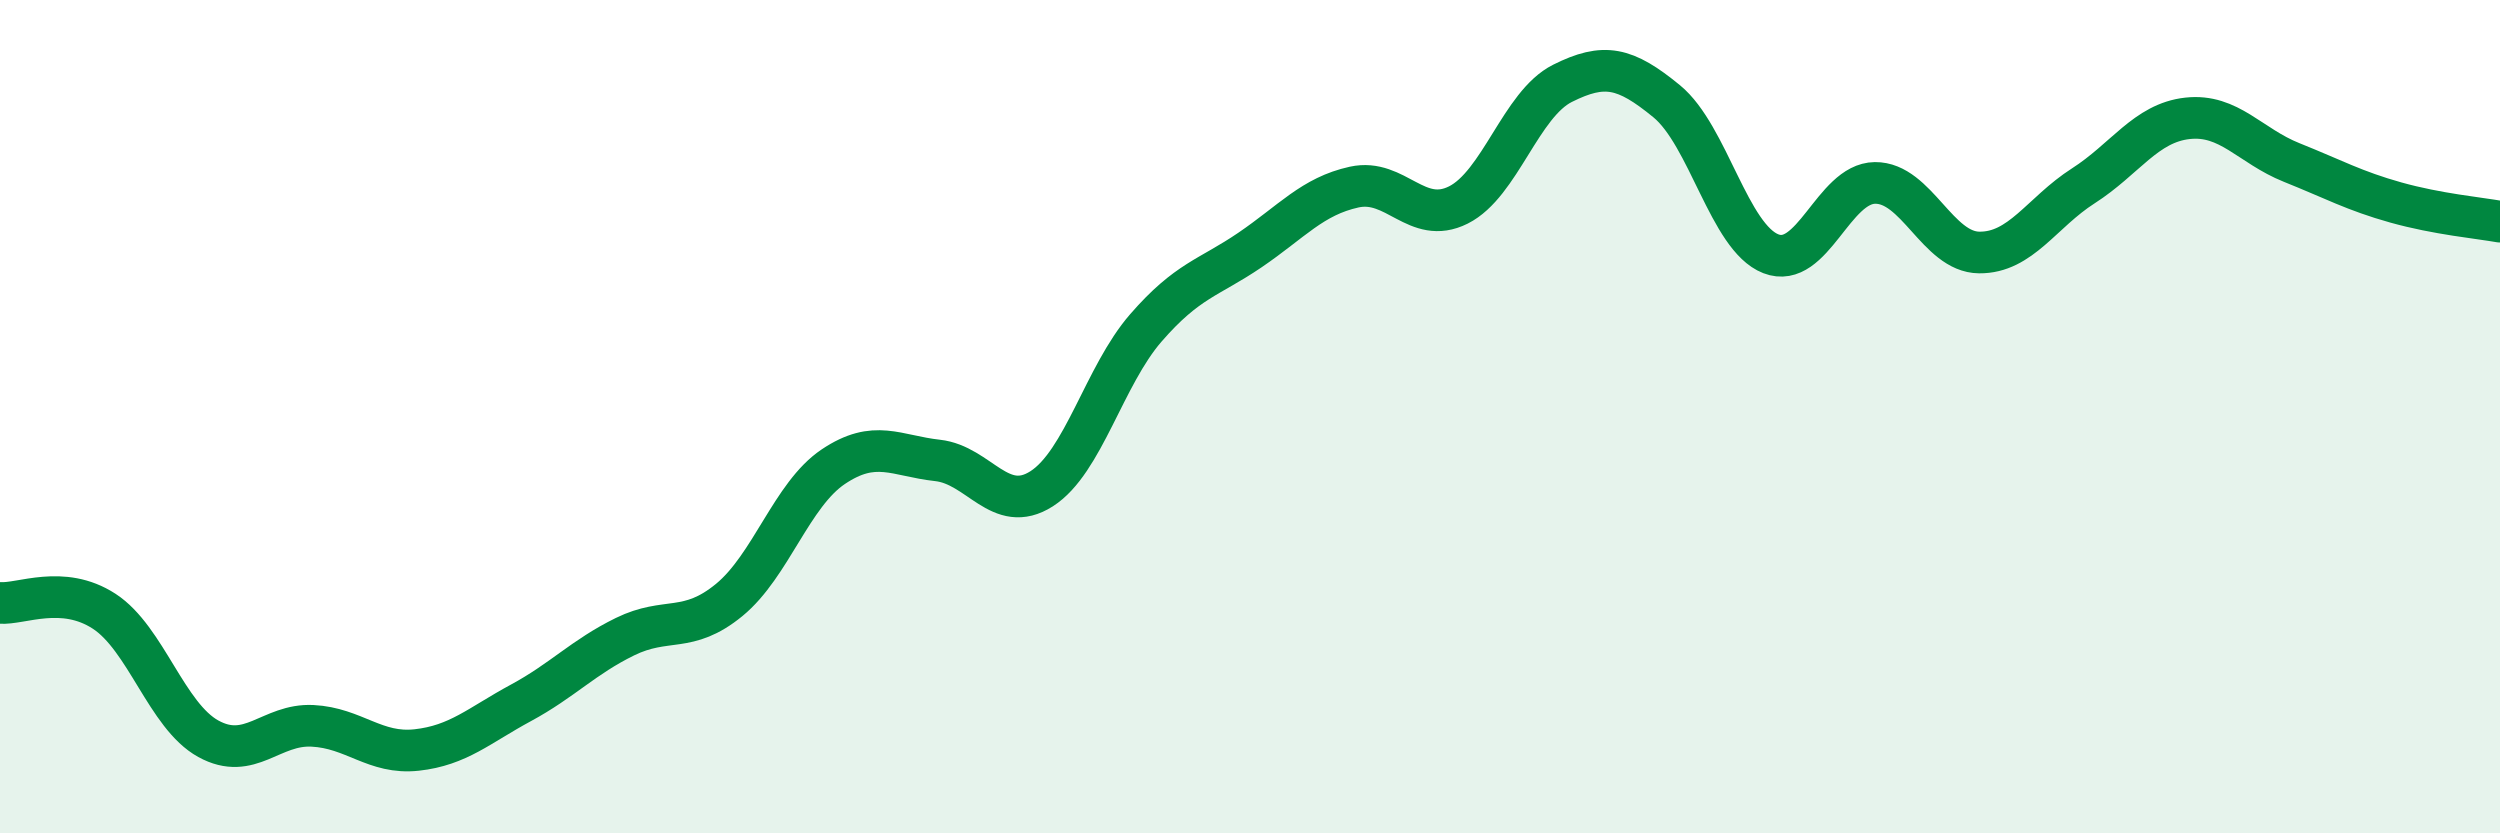
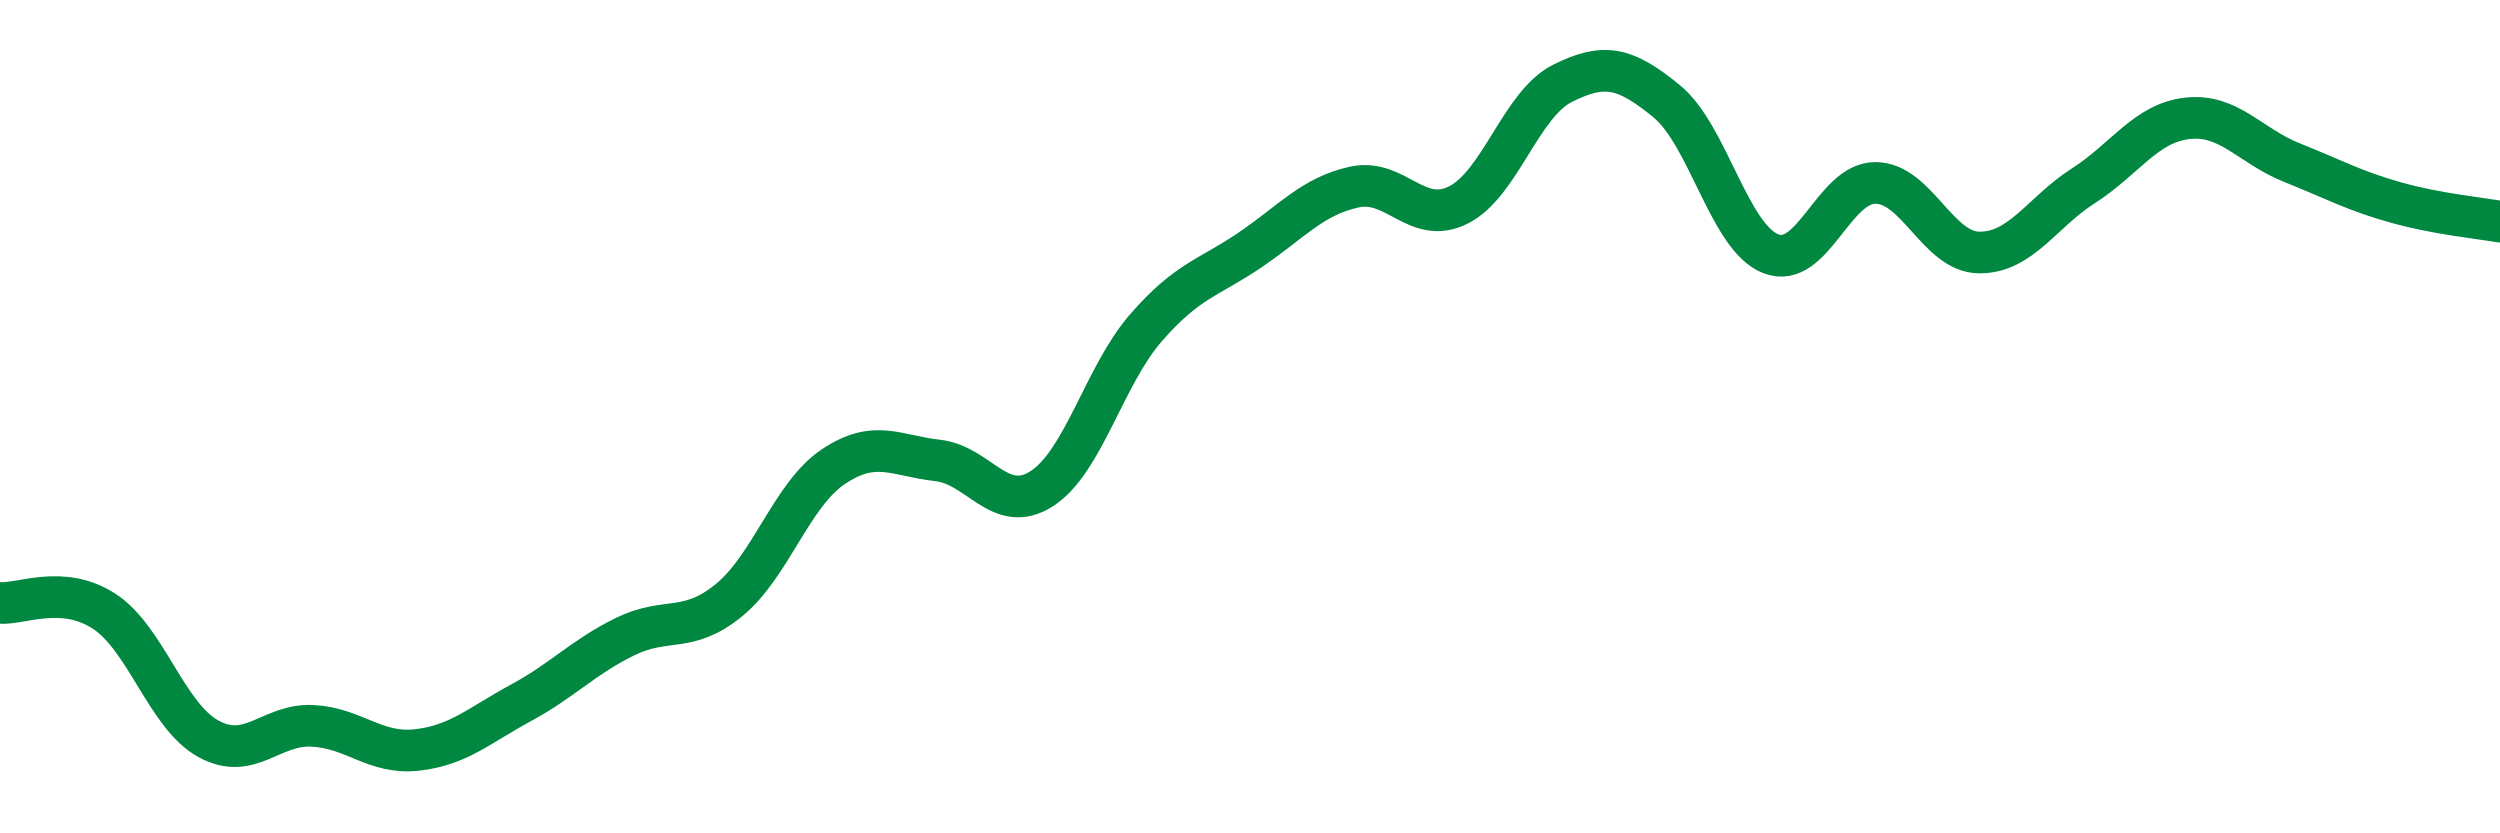
<svg xmlns="http://www.w3.org/2000/svg" width="60" height="20" viewBox="0 0 60 20">
-   <path d="M 0,14.47 C 0.5,14.51 1.5,14.02 2.5,14.67 C 3.5,15.32 4,17.18 5,17.73 C 6,18.28 6.5,17.37 7.5,17.42 C 8.5,17.47 9,18.11 10,18 C 11,17.89 11.5,17.41 12.5,16.87 C 13.5,16.33 14,15.77 15,15.28 C 16,14.79 16.5,15.22 17.5,14.4 C 18.5,13.58 19,11.87 20,11.2 C 21,10.53 21.5,10.94 22.5,11.05 C 23.5,11.16 24,12.37 25,11.73 C 26,11.09 26.5,9.02 27.5,7.87 C 28.5,6.72 29,6.68 30,6 C 31,5.32 31.5,4.71 32.5,4.49 C 33.5,4.27 34,5.42 35,4.92 C 36,4.42 36.5,2.5 37.5,2 C 38.5,1.5 39,1.61 40,2.43 C 41,3.25 41.5,5.7 42.5,6.09 C 43.5,6.48 44,4.4 45,4.39 C 46,4.38 46.5,6.05 47.5,6.06 C 48.5,6.07 49,5.1 50,4.46 C 51,3.82 51.5,2.95 52.5,2.84 C 53.5,2.73 54,3.5 55,3.9 C 56,4.3 56.5,4.58 57.5,4.86 C 58.5,5.14 59.5,5.23 60,5.32L60 20L0 20Z" fill="#008740" opacity="0.1" stroke-linecap="round" stroke-linejoin="round" />
  <path d="M 0,14.47 C 0.5,14.51 1.5,14.02 2.5,14.67 C 3.5,15.32 4,17.18 5,17.73 C 6,18.28 6.5,17.37 7.5,17.42 C 8.5,17.47 9,18.11 10,18 C 11,17.89 11.5,17.41 12.5,16.87 C 13.5,16.33 14,15.77 15,15.28 C 16,14.79 16.5,15.22 17.5,14.4 C 18.5,13.58 19,11.87 20,11.2 C 21,10.53 21.5,10.94 22.5,11.05 C 23.5,11.16 24,12.37 25,11.73 C 26,11.09 26.5,9.02 27.5,7.87 C 28.5,6.72 29,6.68 30,6 C 31,5.32 31.5,4.71 32.5,4.49 C 33.5,4.27 34,5.42 35,4.92 C 36,4.42 36.5,2.5 37.5,2 C 38.5,1.5 39,1.61 40,2.43 C 41,3.25 41.5,5.7 42.5,6.09 C 43.5,6.48 44,4.4 45,4.39 C 46,4.38 46.5,6.05 47.5,6.06 C 48.5,6.07 49,5.1 50,4.46 C 51,3.82 51.5,2.95 52.5,2.84 C 53.5,2.73 54,3.5 55,3.9 C 56,4.3 56.5,4.58 57.5,4.86 C 58.5,5.14 59.5,5.23 60,5.32" stroke="#008740" stroke-width="1" fill="none" stroke-linecap="round" stroke-linejoin="round" />
</svg>